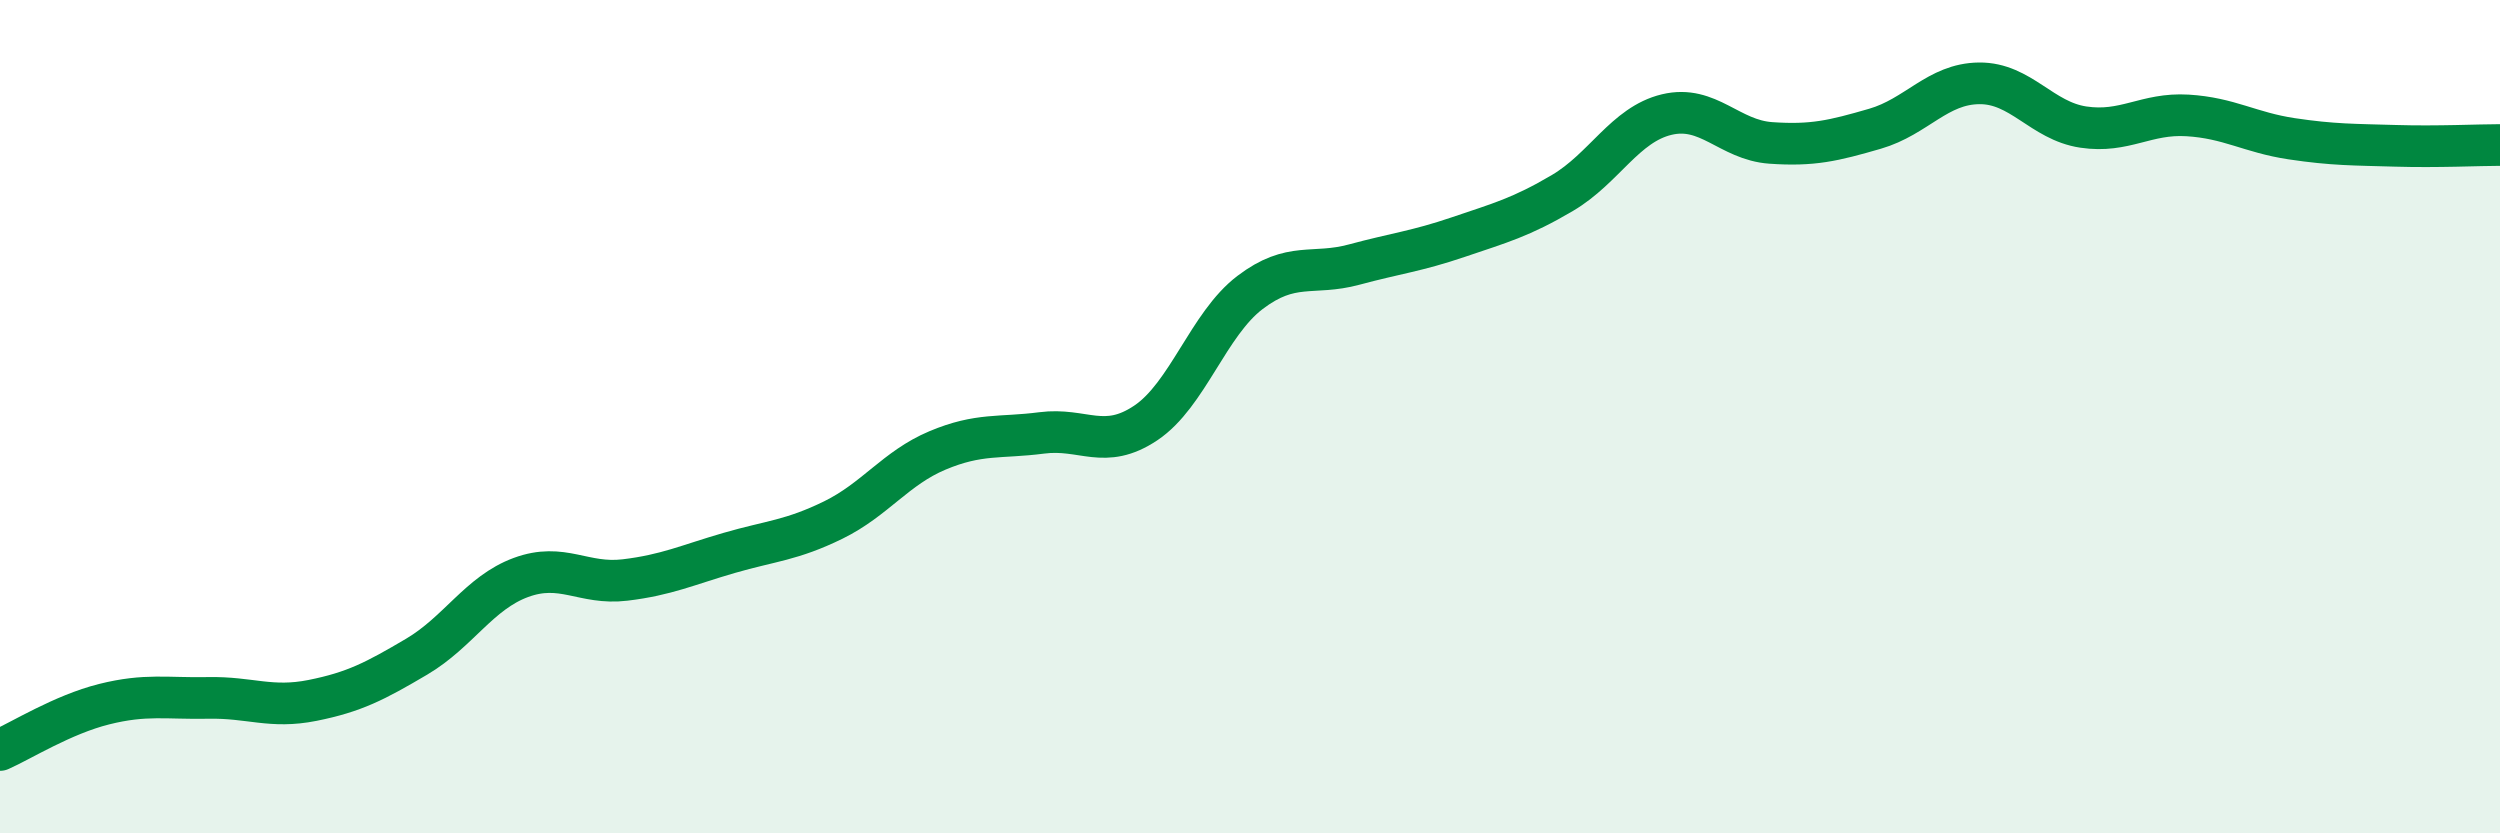
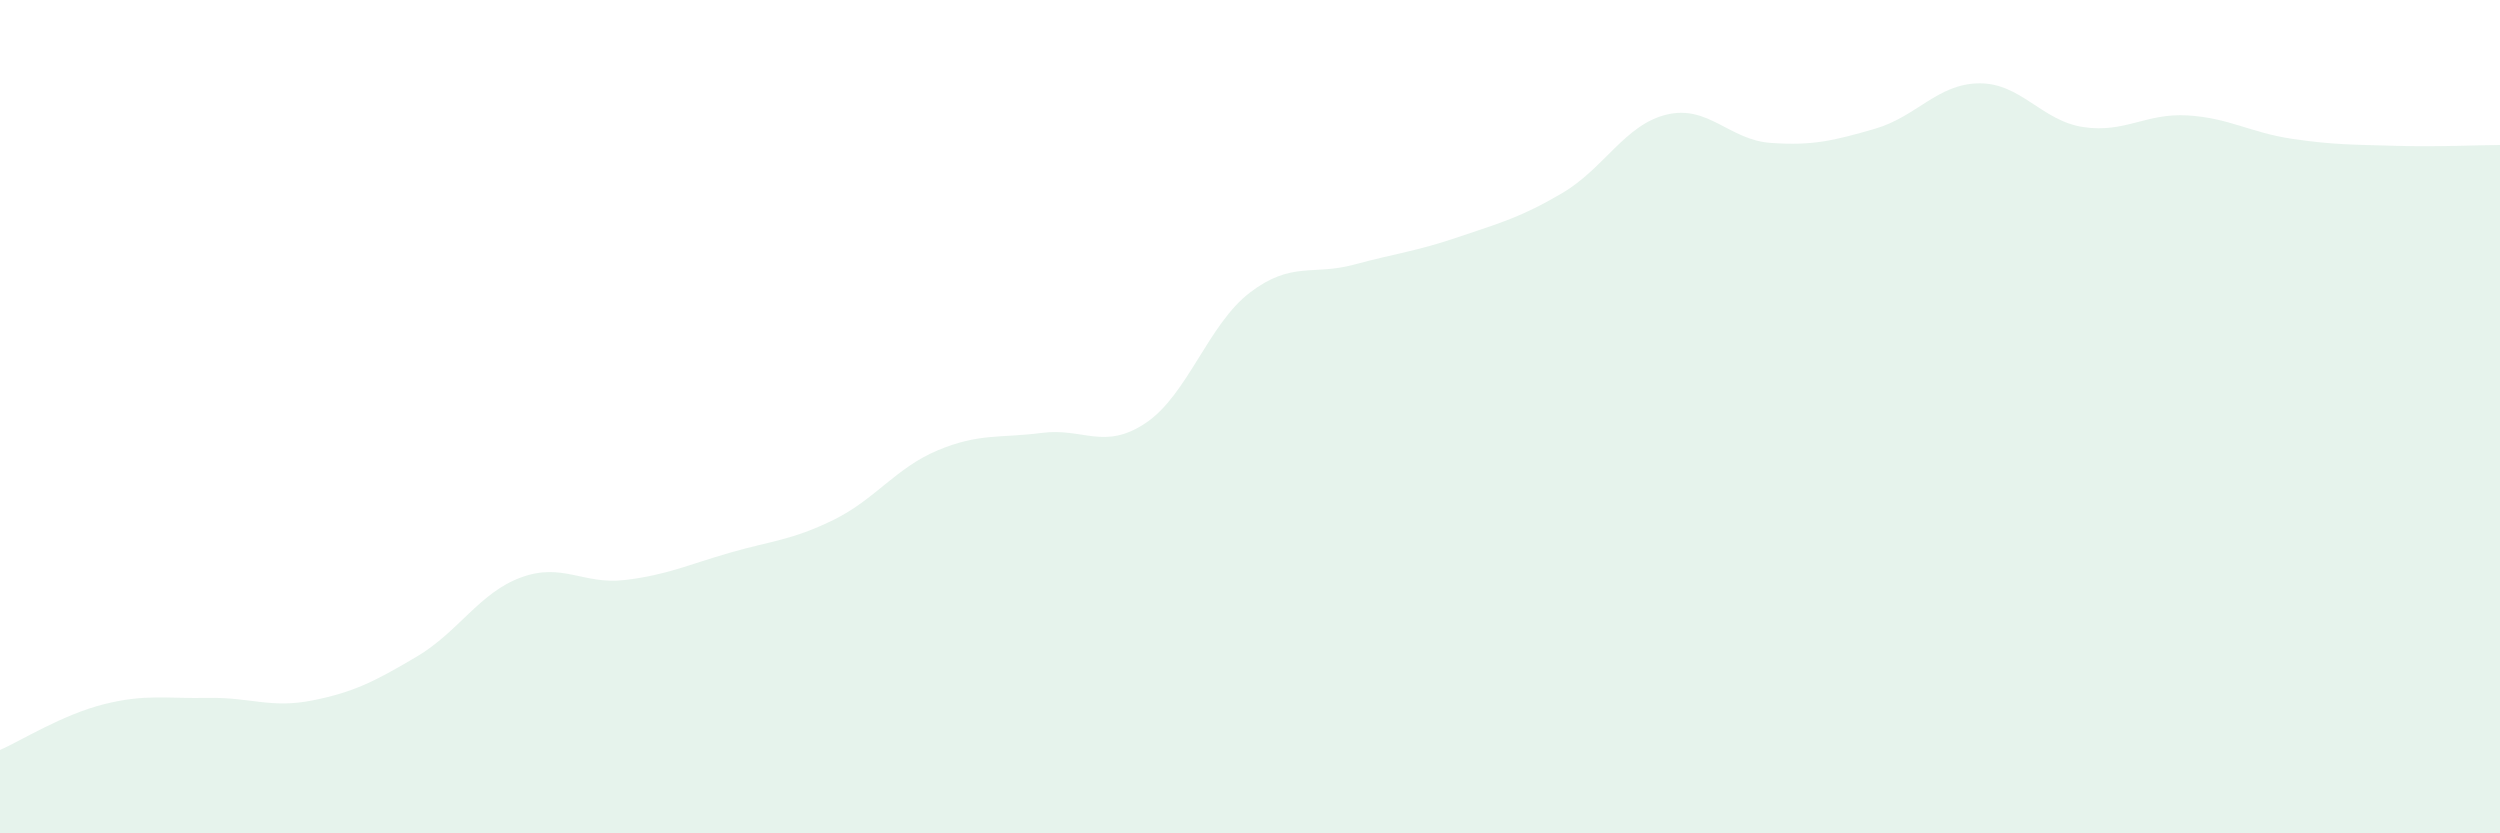
<svg xmlns="http://www.w3.org/2000/svg" width="60" height="20" viewBox="0 0 60 20">
  <path d="M 0,18 C 0.5,17.78 1.5,17.15 2.5,16.9 C 3.5,16.65 4,16.77 5,16.75 C 6,16.73 6.5,17.01 7.5,16.81 C 8.5,16.61 9,16.35 10,15.76 C 11,15.17 11.5,14.23 12.5,13.86 C 13.5,13.49 14,14.04 15,13.92 C 16,13.8 16.5,13.56 17.5,13.27 C 18.5,12.98 19,12.97 20,12.48 C 21,11.99 21.5,11.23 22.5,10.81 C 23.5,10.39 24,10.52 25,10.39 C 26,10.26 26.5,10.82 27.5,10.15 C 28.5,9.48 29,7.78 30,7.02 C 31,6.26 31.5,6.62 32.5,6.35 C 33.5,6.08 34,6.03 35,5.69 C 36,5.35 36.5,5.22 37.5,4.63 C 38.5,4.04 39,2.99 40,2.75 C 41,2.51 41.5,3.36 42.5,3.43 C 43.5,3.5 44,3.38 45,3.09 C 46,2.8 46.5,2.01 47.5,2 C 48.5,1.99 49,2.9 50,3.05 C 51,3.2 51.5,2.71 52.5,2.77 C 53.5,2.83 54,3.18 55,3.33 C 56,3.48 56.5,3.47 57.5,3.5 C 58.5,3.53 59.5,3.48 60,3.48L60 20L0 20Z" fill="#008740" opacity="0.1" stroke-linecap="round" stroke-linejoin="round" />
-   <path d="M 0,18 C 0.5,17.78 1.5,17.15 2.5,16.9 C 3.5,16.65 4,16.77 5,16.75 C 6,16.73 6.5,17.01 7.5,16.81 C 8.5,16.61 9,16.35 10,15.76 C 11,15.17 11.5,14.23 12.5,13.86 C 13.5,13.49 14,14.04 15,13.92 C 16,13.8 16.5,13.56 17.5,13.27 C 18.5,12.98 19,12.97 20,12.48 C 21,11.99 21.5,11.23 22.5,10.81 C 23.5,10.39 24,10.52 25,10.39 C 26,10.26 26.5,10.82 27.5,10.15 C 28.5,9.48 29,7.78 30,7.02 C 31,6.26 31.5,6.62 32.5,6.35 C 33.5,6.08 34,6.03 35,5.69 C 36,5.35 36.5,5.22 37.5,4.63 C 38.5,4.04 39,2.99 40,2.75 C 41,2.51 41.5,3.36 42.5,3.43 C 43.5,3.5 44,3.38 45,3.09 C 46,2.8 46.5,2.01 47.5,2 C 48.5,1.99 49,2.9 50,3.05 C 51,3.2 51.5,2.71 52.5,2.77 C 53.5,2.83 54,3.18 55,3.33 C 56,3.48 56.5,3.47 57.5,3.5 C 58.5,3.53 59.5,3.48 60,3.48" stroke="#008740" stroke-width="1" fill="none" stroke-linecap="round" stroke-linejoin="round" />
</svg>